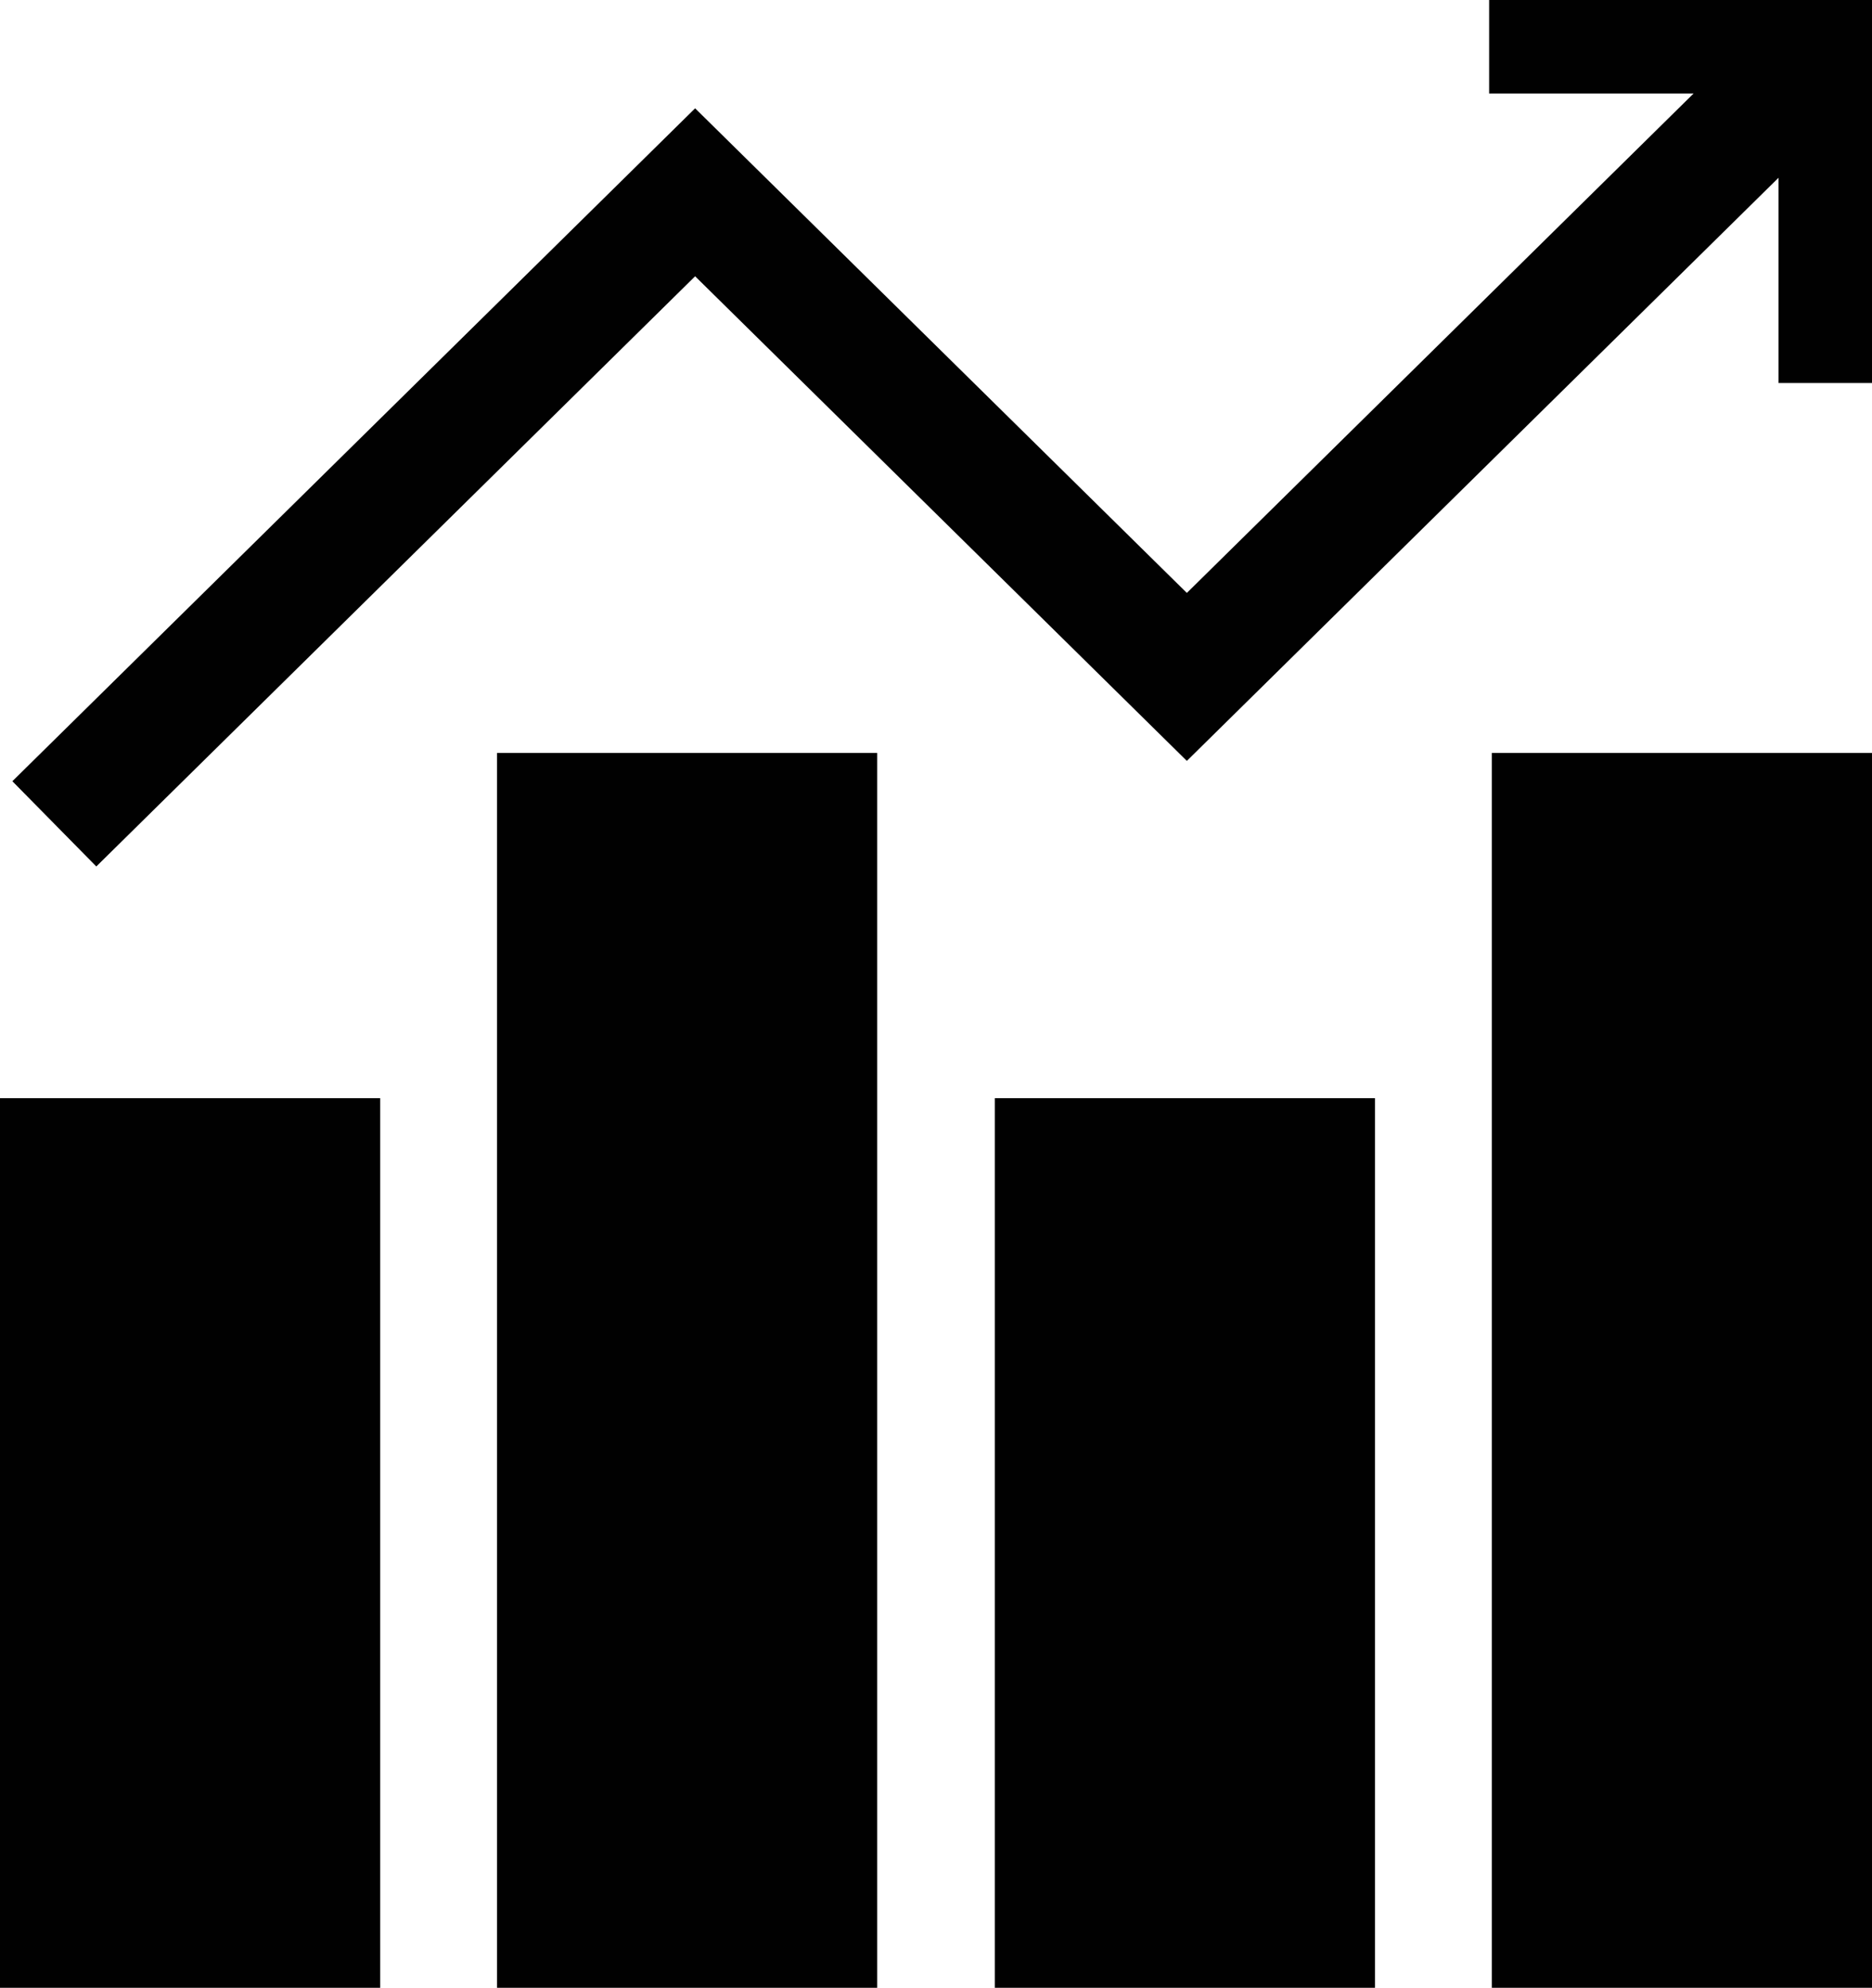
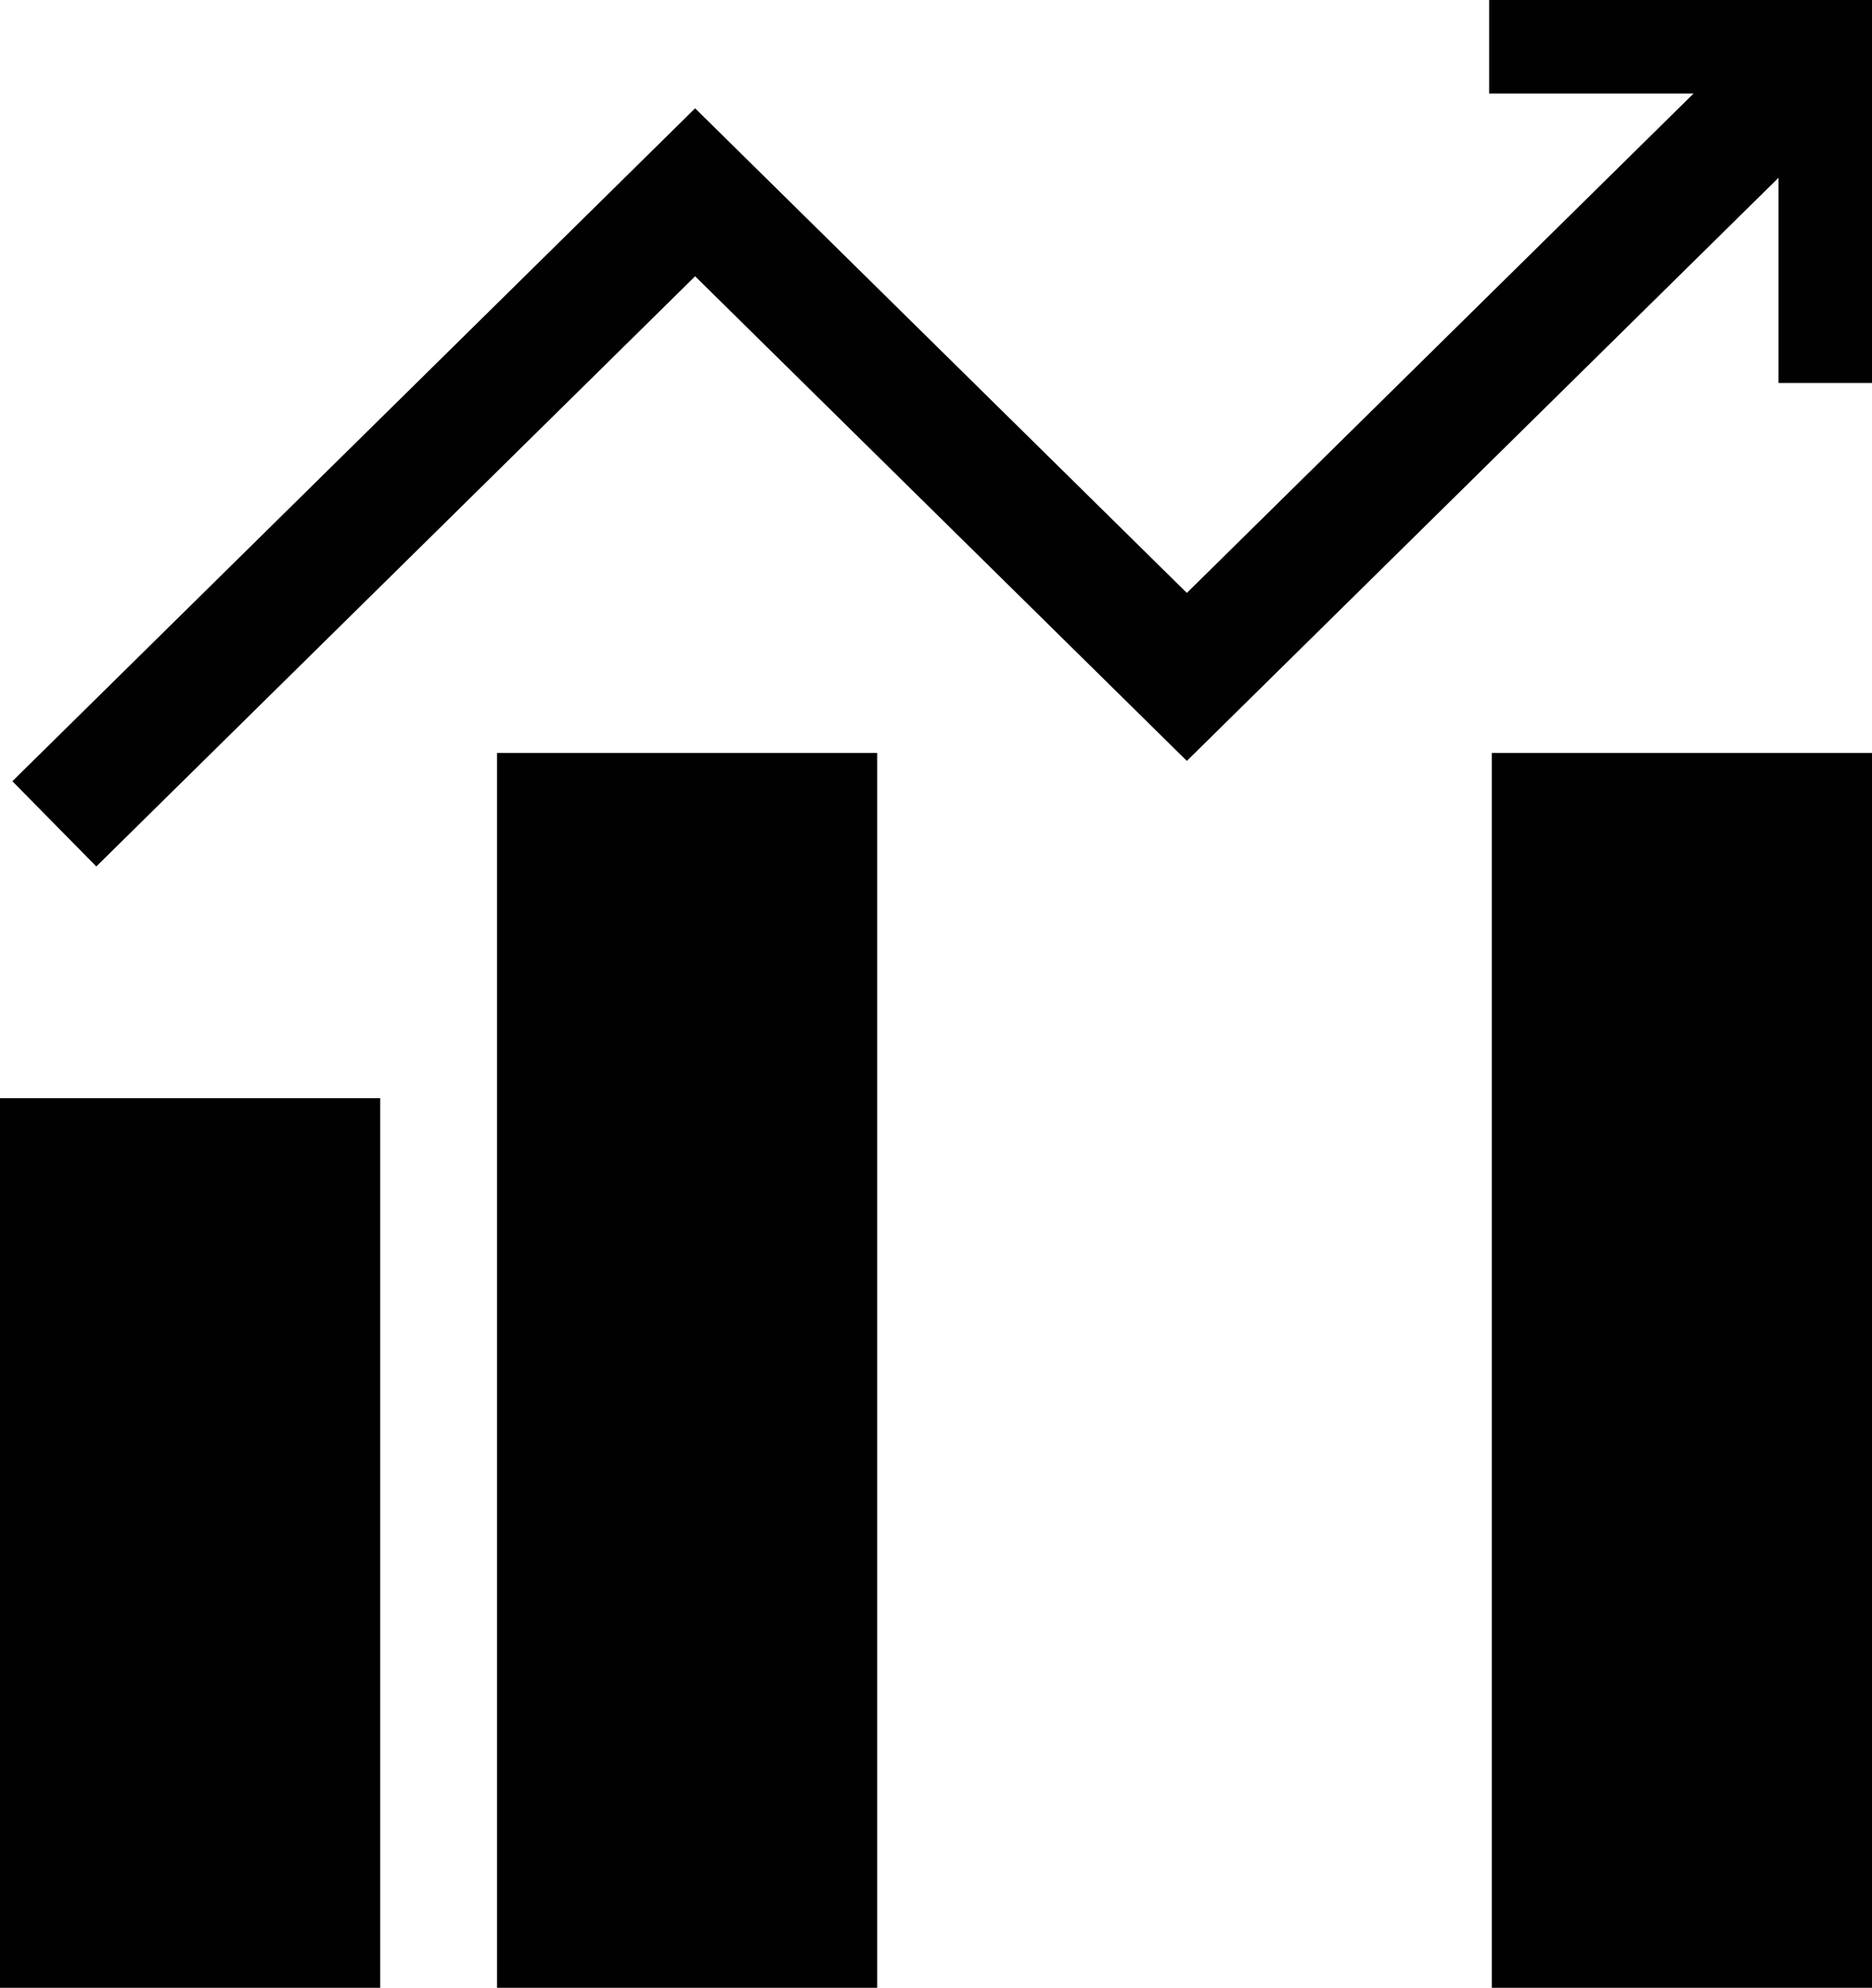
<svg xmlns="http://www.w3.org/2000/svg" id="Ebene_1" viewBox="0 0 187.347 198.87">
  <defs>
    <style>.cls-1{fill:#010101;stroke-width:0px;}</style>
  </defs>
  <rect class="cls-1" y="109.867" width="38.048" height="89.003" />
  <rect class="cls-1" x="49.74" y="75.326" width="38.048" height="123.544" />
-   <rect class="cls-1" x="99.559" y="109.867" width="38.048" height="89.003" />
  <rect class="cls-1" x="149.299" y="75.326" width="38.048" height="123.544" />
  <polygon class="cls-1" points="149.03 0 149.03 9.354 169.492 9.354 118.778 59.319 69.567 10.836 1.237 78.157 9.638 86.685 69.567 27.64 118.778 76.124 177.993 17.783 177.993 38.317 187.347 38.317 187.347 0 149.03 0" />
</svg>